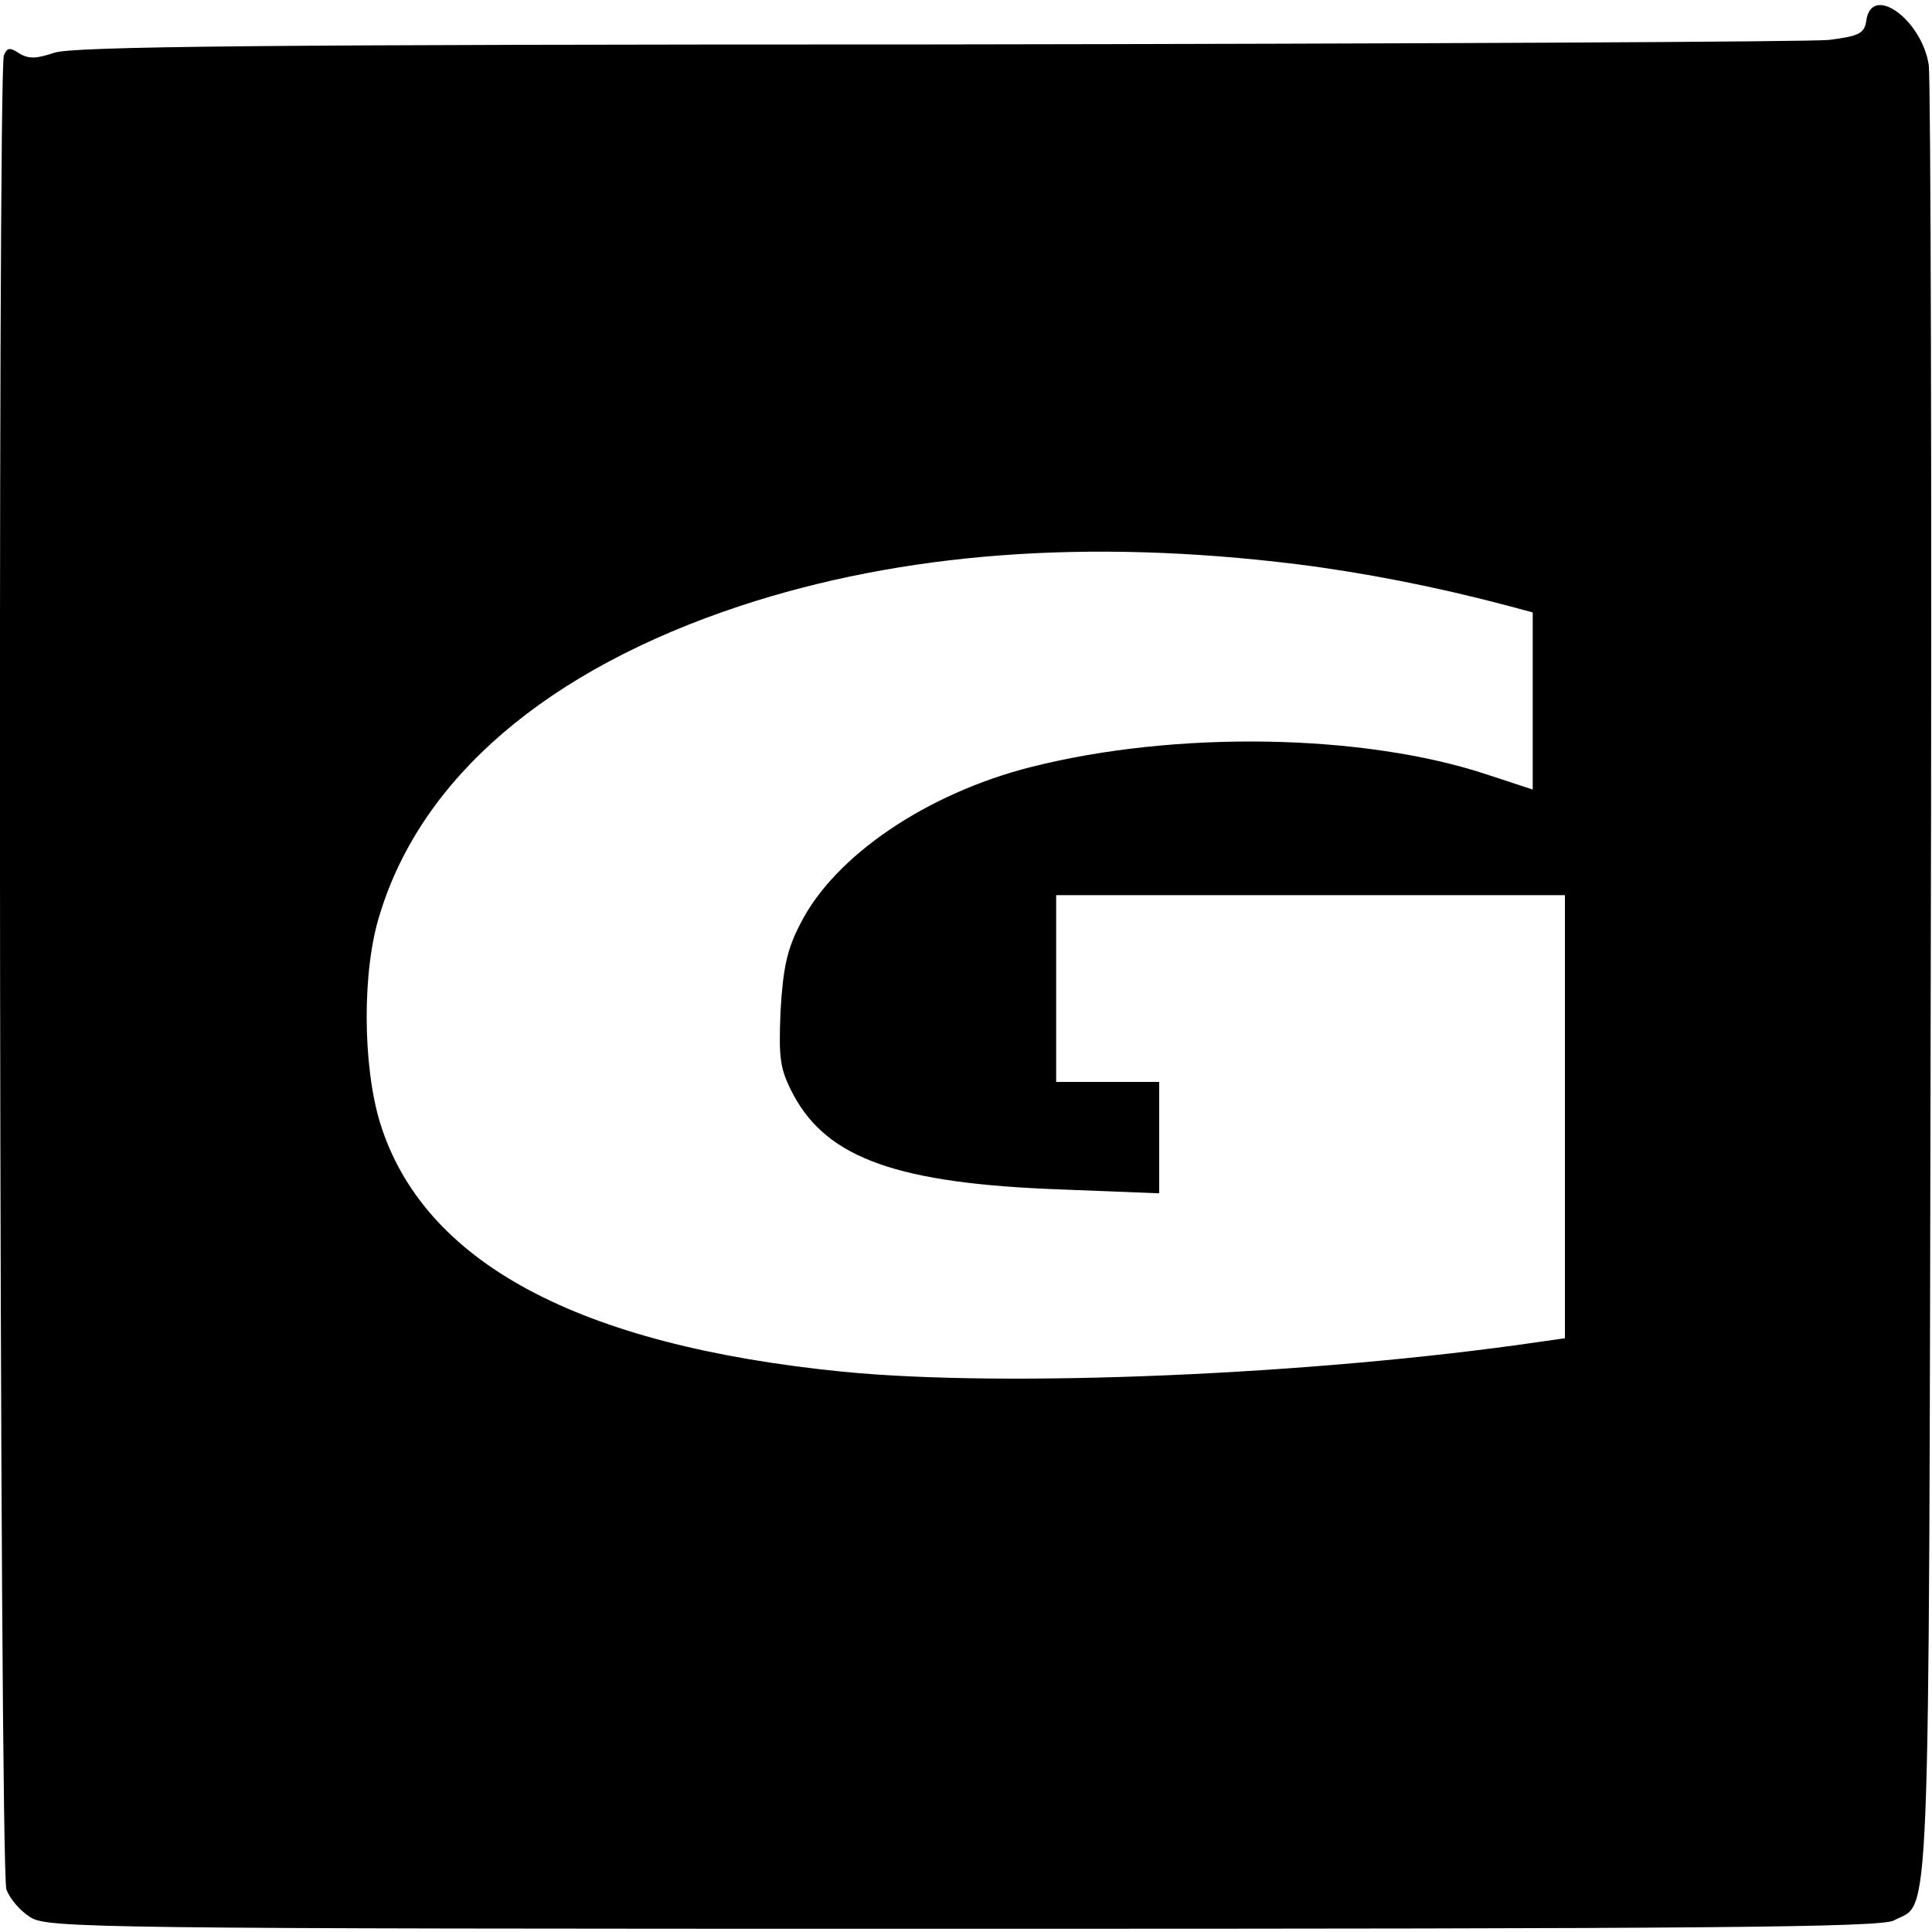
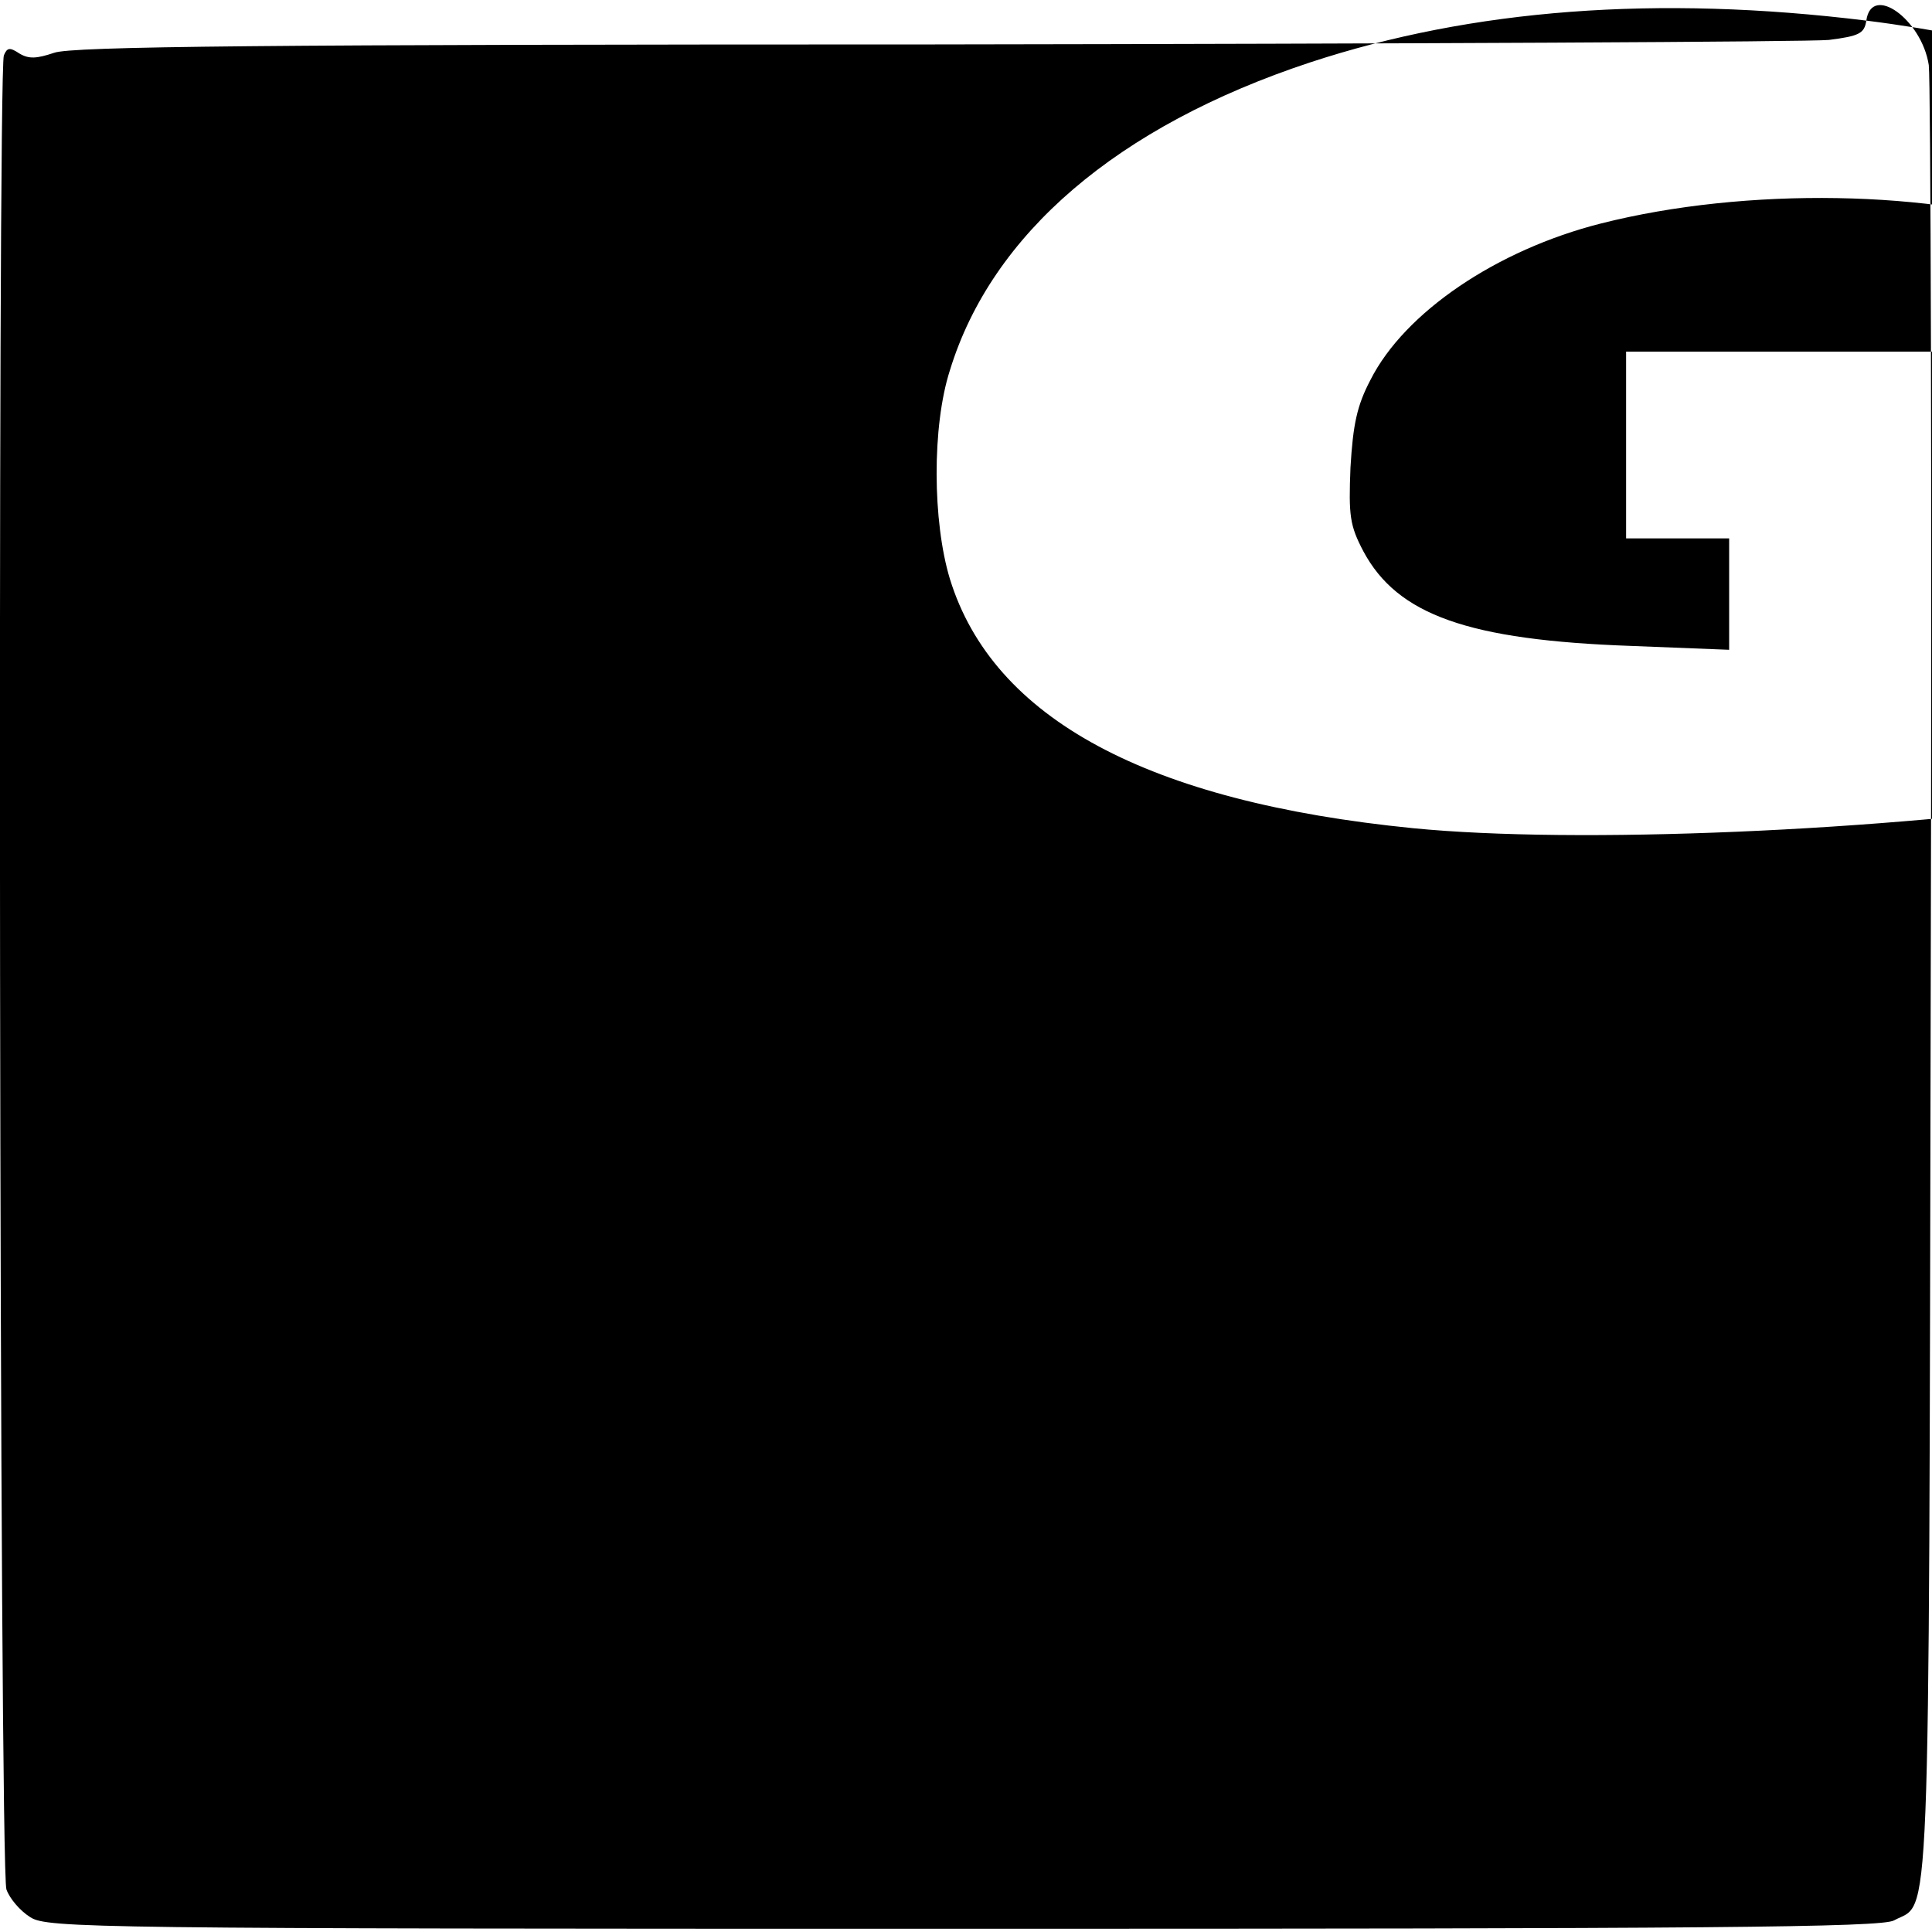
<svg xmlns="http://www.w3.org/2000/svg" version="1.0" width="300pt" height="300pt" viewBox="0 0 300 300" preserveAspectRatio="xMidYMid meet">
  <g transform="translate(0,300) scale(0.1,-0.1)" fill="#000000" stroke="none">
-     <path d="M2898 2968 c-3 -20 -11 -24 -58 -30 -30 -3 -655 -6 -1388 -7 -1041 0 -1341 -3 -1368 -13 -27 -9 -39 -10 -54 -1 -15 10 -19 9 -24 -3 -10 -27 -7 -2821 4 -2848 5 -14 21 -33 37 -43 26 -17 96 -18 1449 -18 1153 0 1426 2 1445 13 57 31 54 -61 57 1447 2 765 0 1410 -3 1434 -11 71 -89 127 -97 69z m-885 -844 c104 -13 217 -35 330 -65 l37 -10 0 -138 0 -137 -70 23 c-192 64 -484 69 -709 12 -162 -41 -305 -138 -358 -243 -21 -40 -27 -69 -31 -136 -3 -75 -1 -90 20 -130 53 -99 163 -138 416 -147 l152 -6 0 86 0 87 -80 0 -80 0 0 145 0 145 395 0 395 0 0 -344 0 -344 -42 -6 c-350 -51 -826 -71 -1079 -46 -412 41 -652 170 -719 387 -27 89 -28 237 0 324 65 212 260 379 559 478 252 83 539 105 864 65z" />
+     <path d="M2898 2968 c-3 -20 -11 -24 -58 -30 -30 -3 -655 -6 -1388 -7 -1041 0 -1341 -3 -1368 -13 -27 -9 -39 -10 -54 -1 -15 10 -19 9 -24 -3 -10 -27 -7 -2821 4 -2848 5 -14 21 -33 37 -43 26 -17 96 -18 1449 -18 1153 0 1426 2 1445 13 57 31 54 -61 57 1447 2 765 0 1410 -3 1434 -11 71 -89 127 -97 69z c104 -13 217 -35 330 -65 l37 -10 0 -138 0 -137 -70 23 c-192 64 -484 69 -709 12 -162 -41 -305 -138 -358 -243 -21 -40 -27 -69 -31 -136 -3 -75 -1 -90 20 -130 53 -99 163 -138 416 -147 l152 -6 0 86 0 87 -80 0 -80 0 0 145 0 145 395 0 395 0 0 -344 0 -344 -42 -6 c-350 -51 -826 -71 -1079 -46 -412 41 -652 170 -719 387 -27 89 -28 237 0 324 65 212 260 379 559 478 252 83 539 105 864 65z" />
  </g>
</svg>